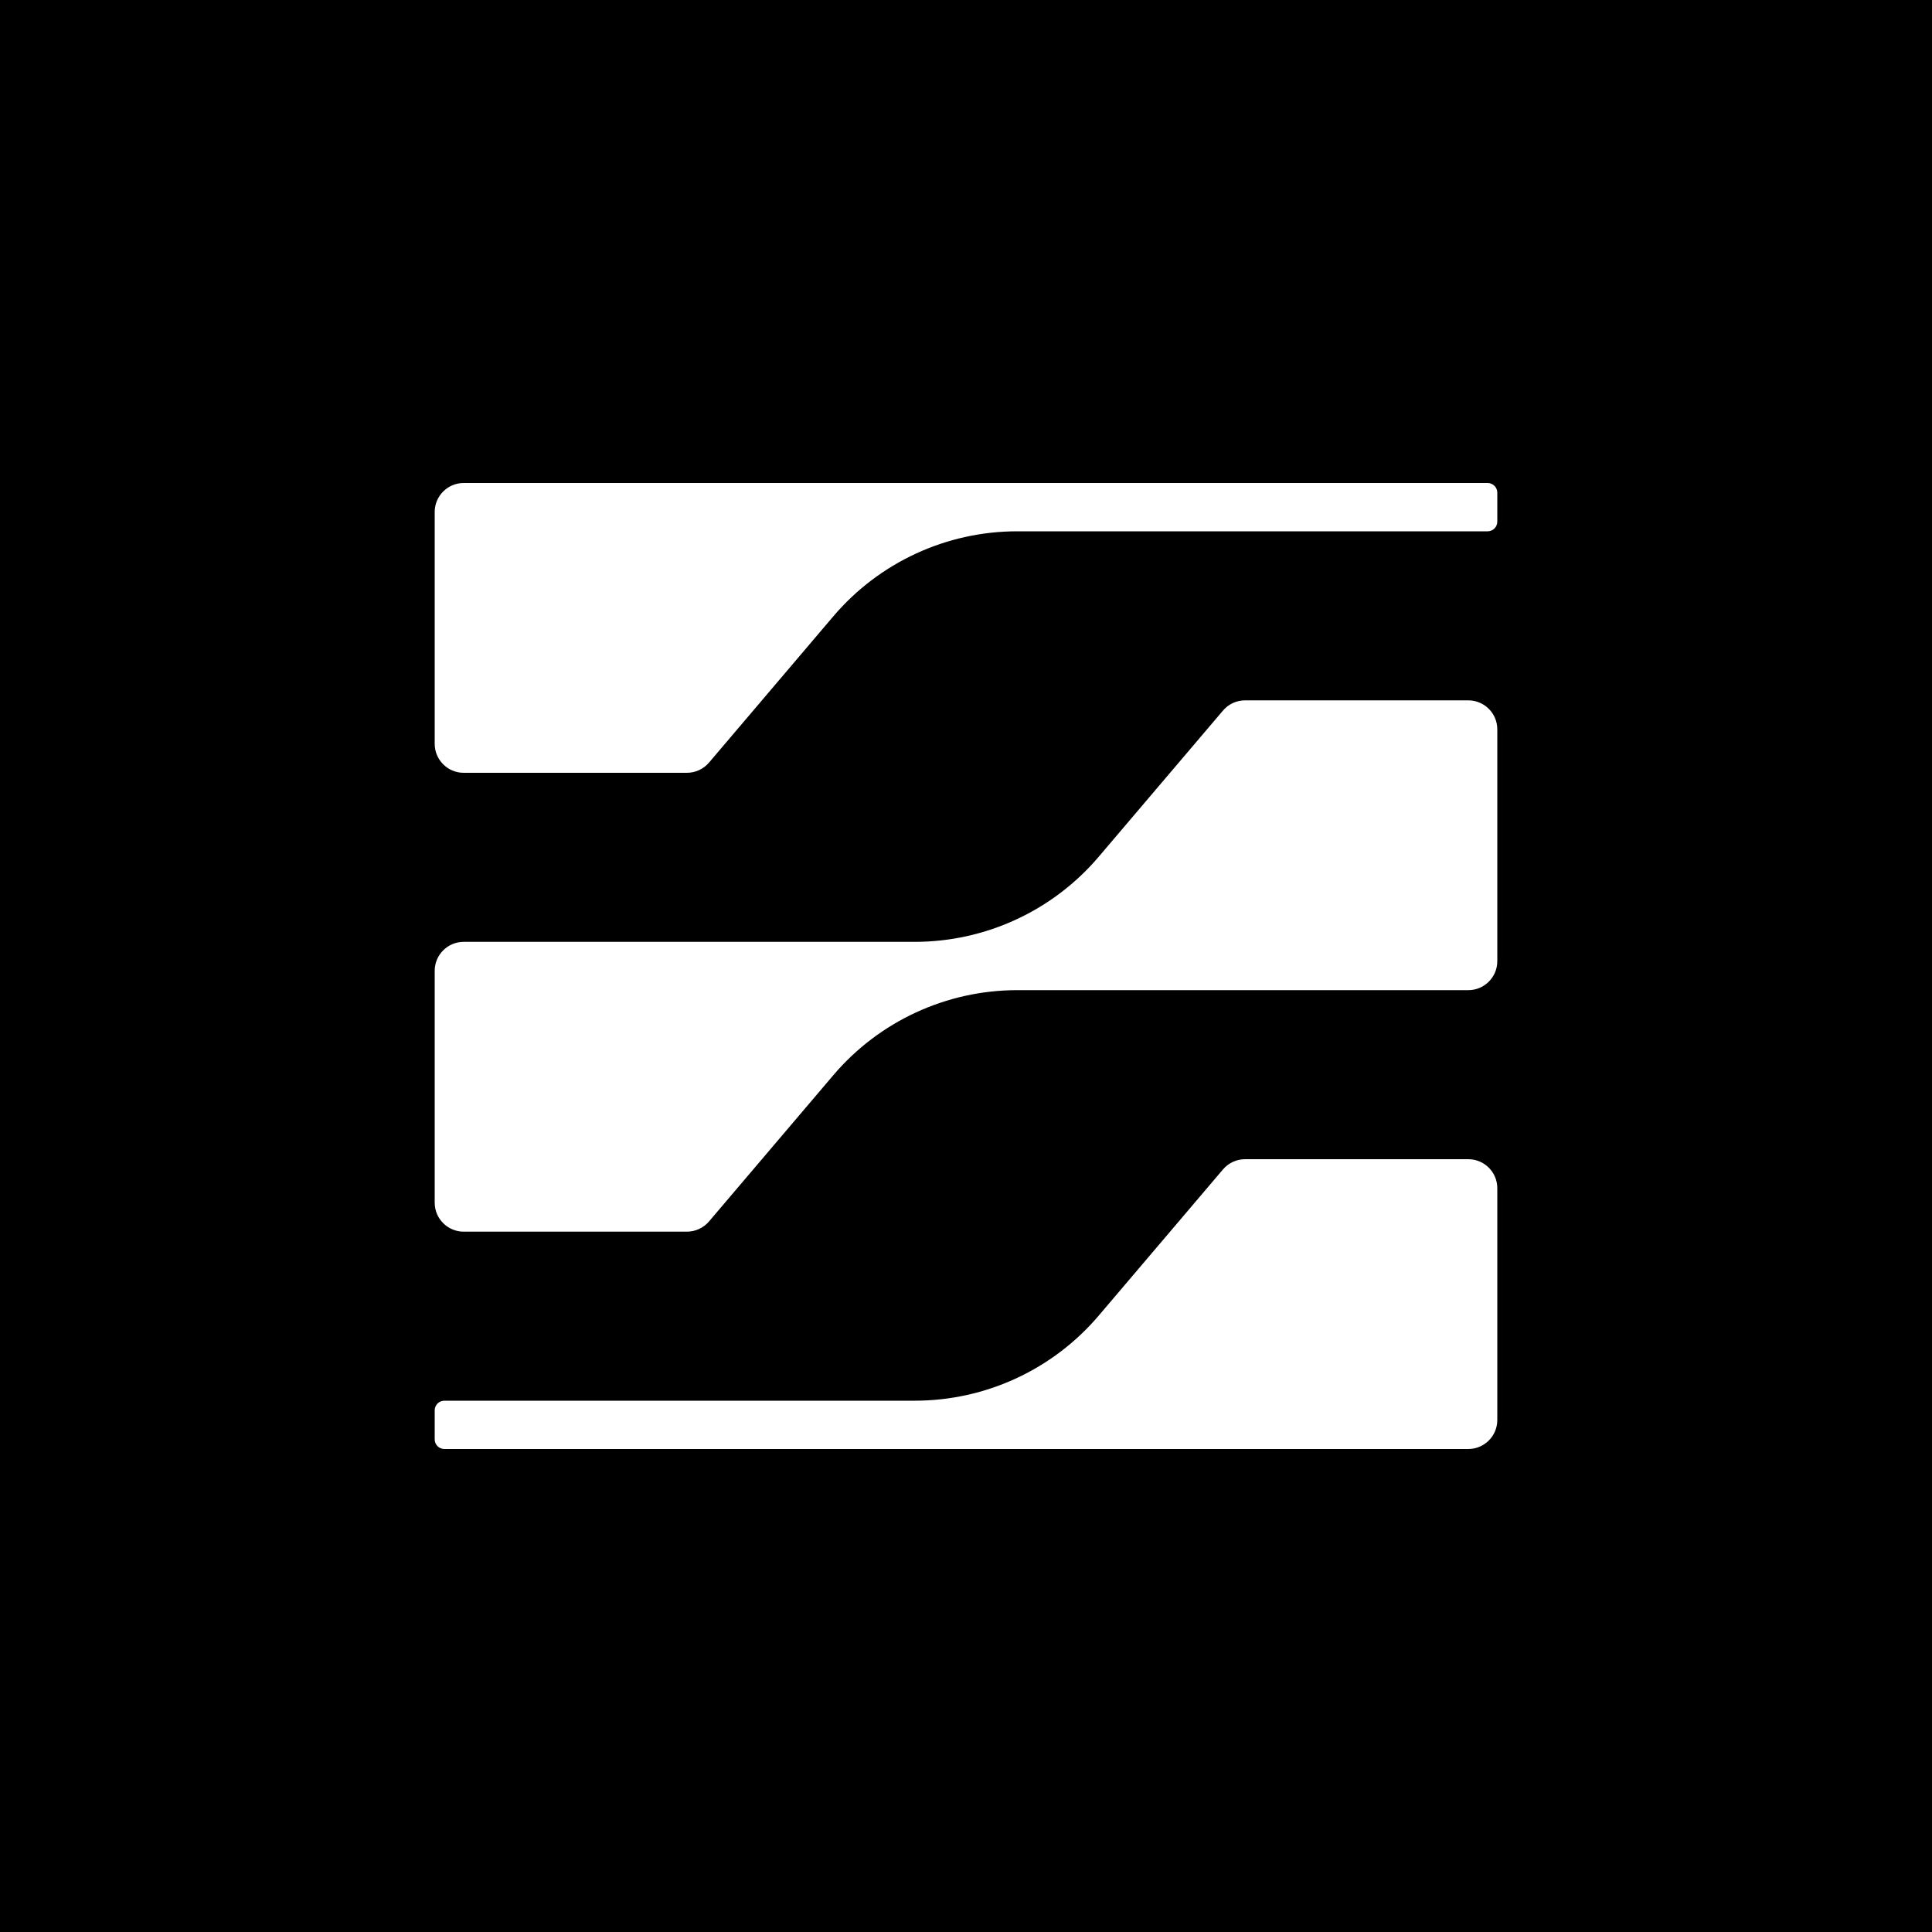
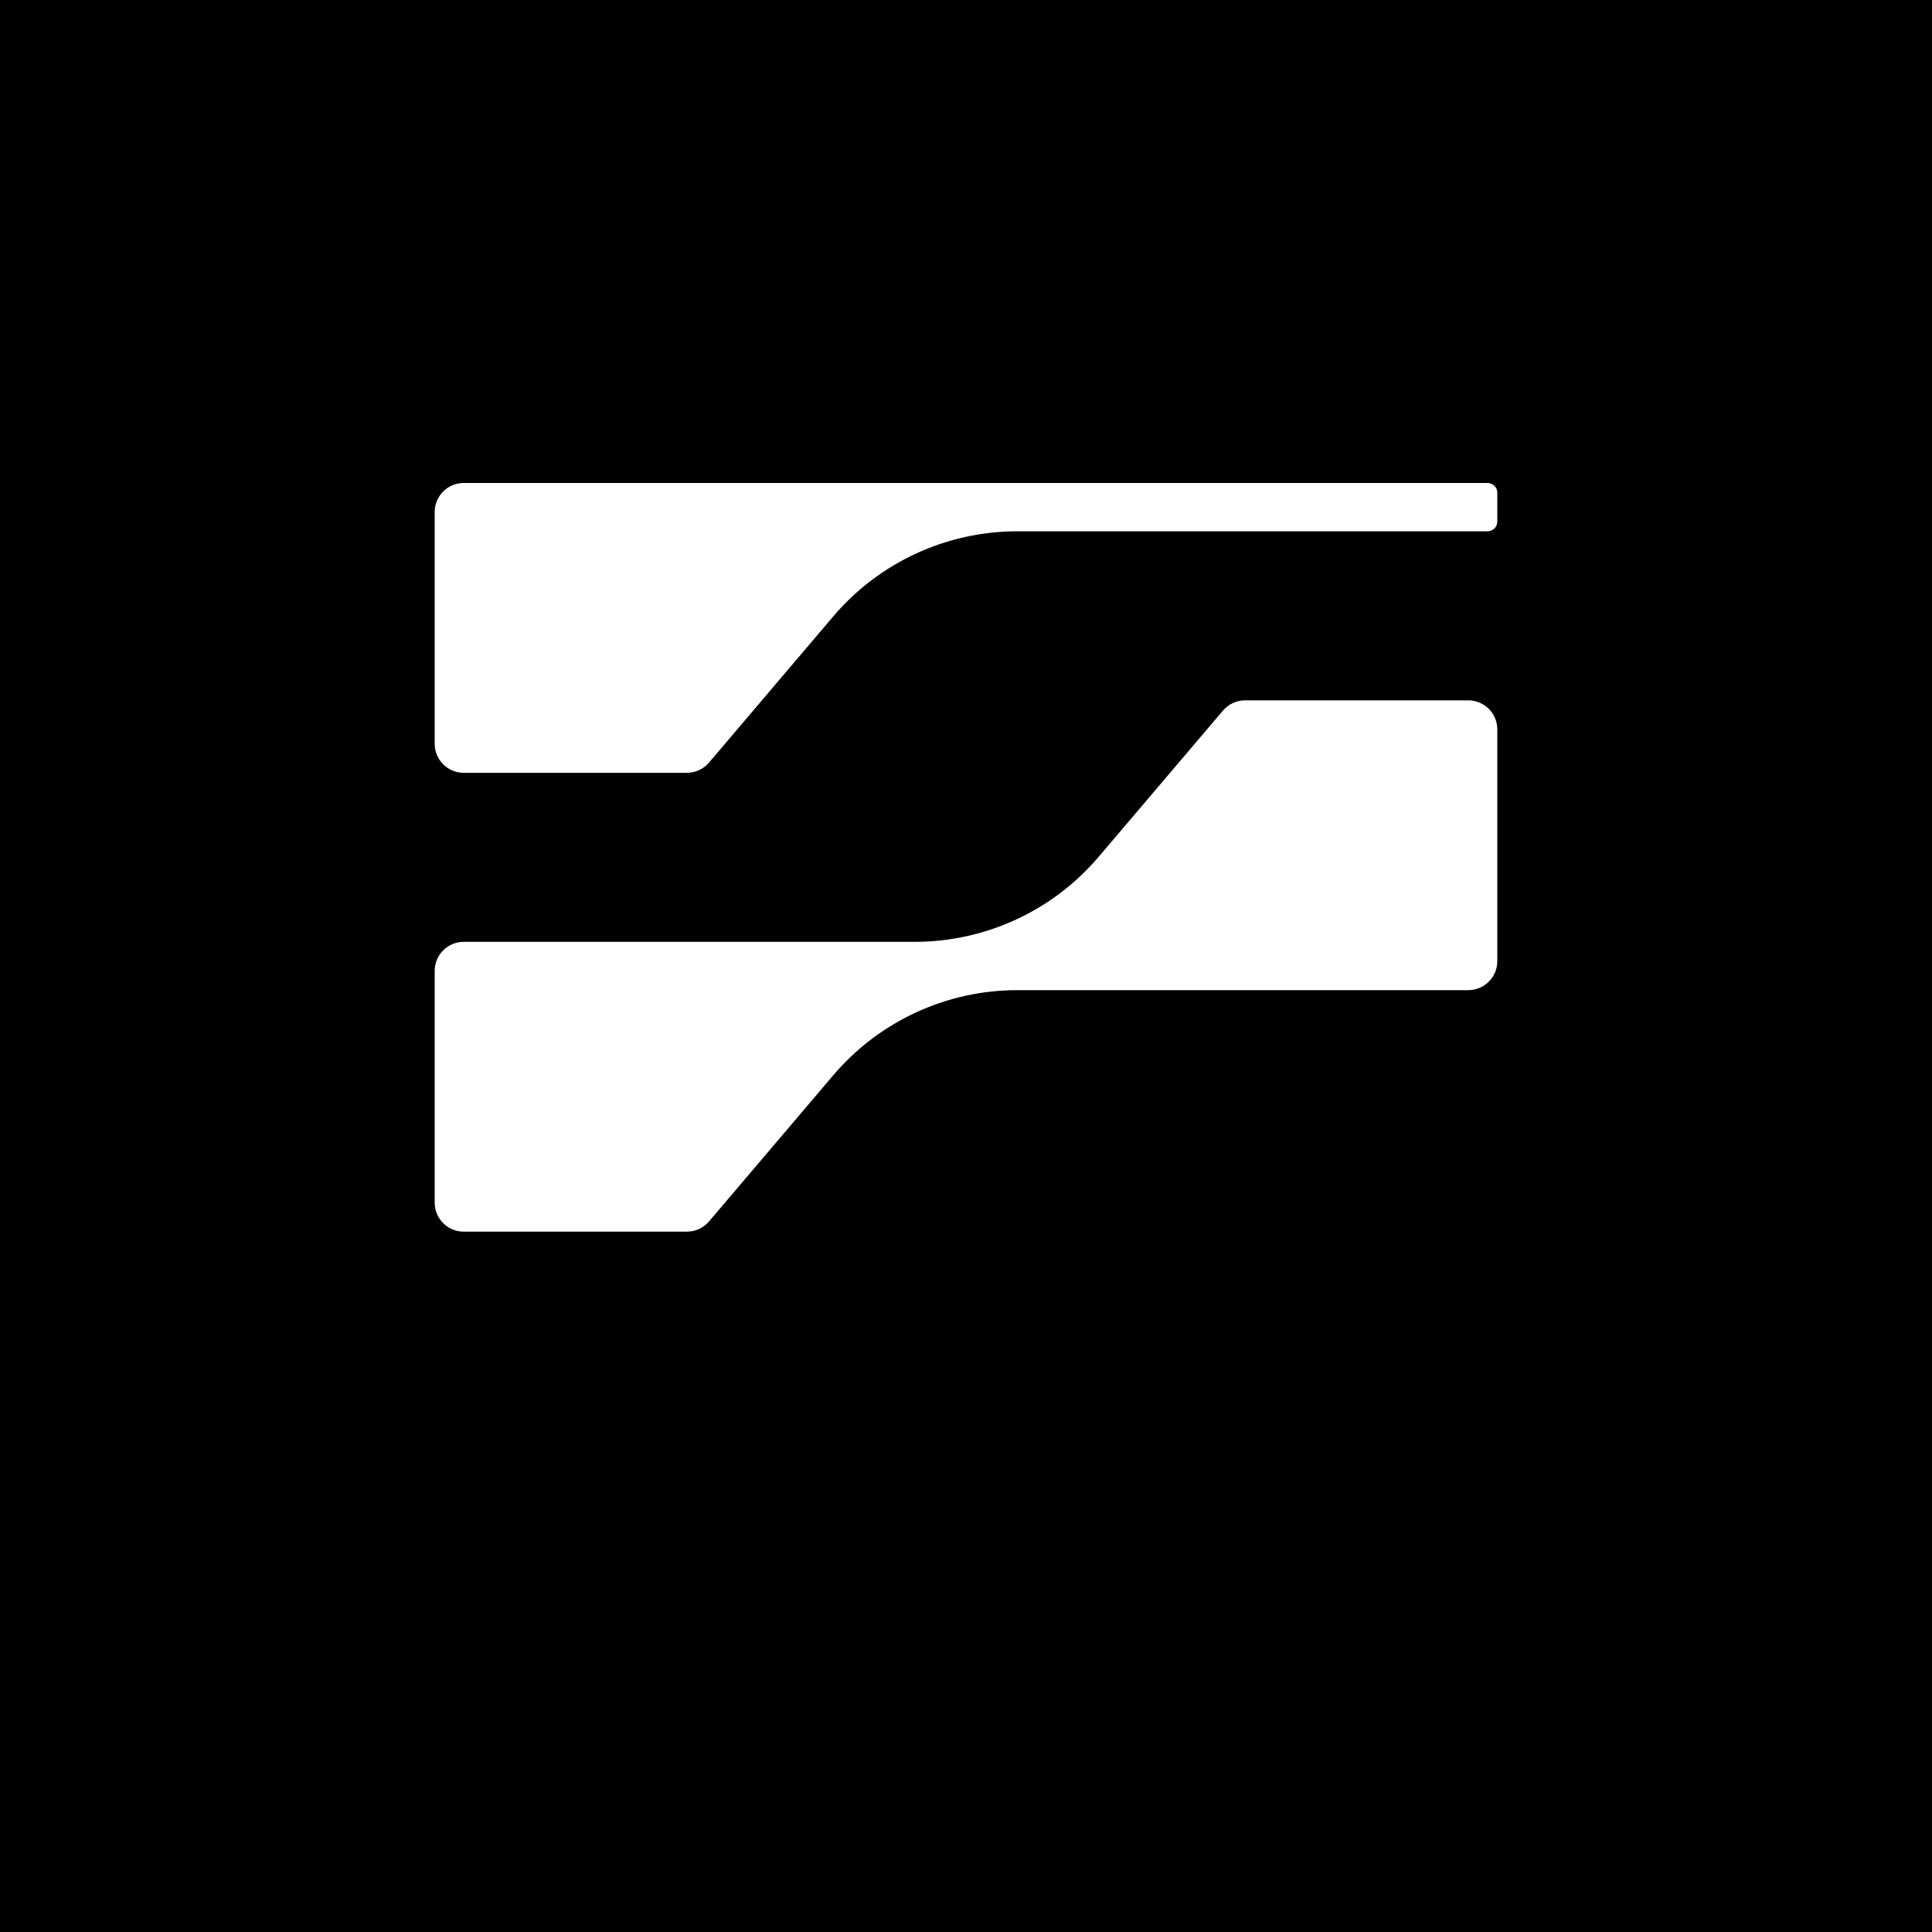
<svg xmlns="http://www.w3.org/2000/svg" id="favicon" viewBox="0 0 1000 1000">
  <defs>
    <style>
      .cls-1 {
        fill: #fff;
      }
    </style>
  </defs>
  <rect width="1000" height="1000" fill="#000" />
  <g>
    <path class="cls-1" d="M775,377.5v120c0,8.28-6.72,15-15,15h-233.45c-36.66,0-71.49,16.1-95.24,44.04l-64.32,75.67c-2.85,3.35-7.03,5.29-11.43,5.29h-115.56c-8.28,0-15-6.72-15-15v-120c0-8.28,6.72-15,15-15h233.45c36.66,0,71.49-16.1,95.24-44.05l64.32-75.66c2.85-3.35,7.03-5.29,11.43-5.29h115.56c8.28,0,15,6.72,15,15Z" />
    <path class="cls-1" d="M775,255v15c0,2.76-2.24,5-5,5h-243.45c-36.66,0-71.49,16.09-95.24,44.03l-64.32,75.68c-2.85,3.35-7.03,5.29-11.43,5.29h-115.56c-8.28,0-15-6.72-15-15v-120c0-8.28,6.72-15,15-15h530c2.76,0,5,2.24,5,5Z" />
-     <path class="cls-1" d="M225,745v-15c0-2.76,2.24-5,5-5h243.45c36.66,0,71.49-16.09,95.24-44.03l64.32-75.68c2.85-3.35,7.03-5.29,11.43-5.29h115.56c8.28,0,15,6.72,15,15v120c0,8.28-6.72,15-15,15H230c-2.76,0-5-2.24-5-5Z" />
  </g>
</svg>